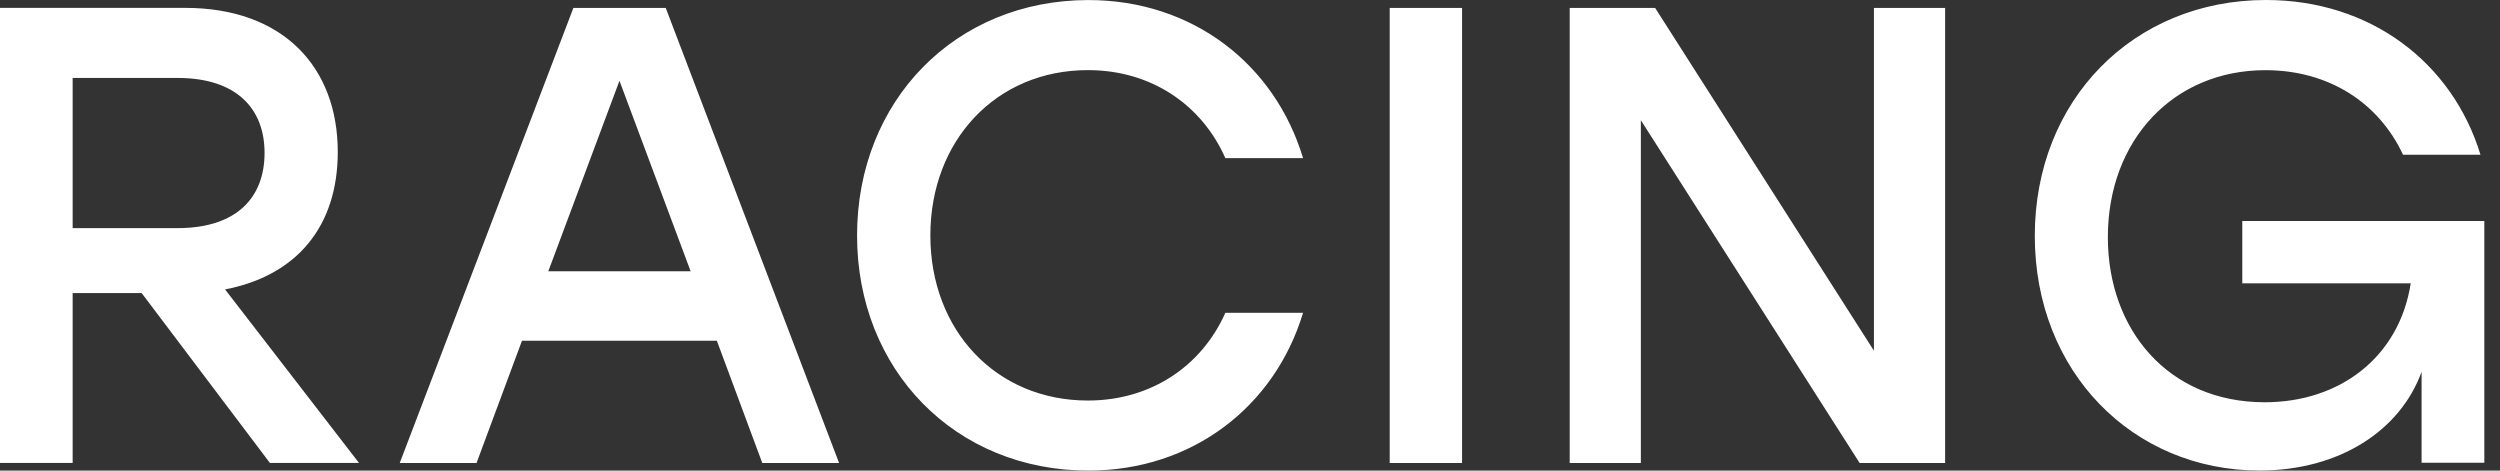
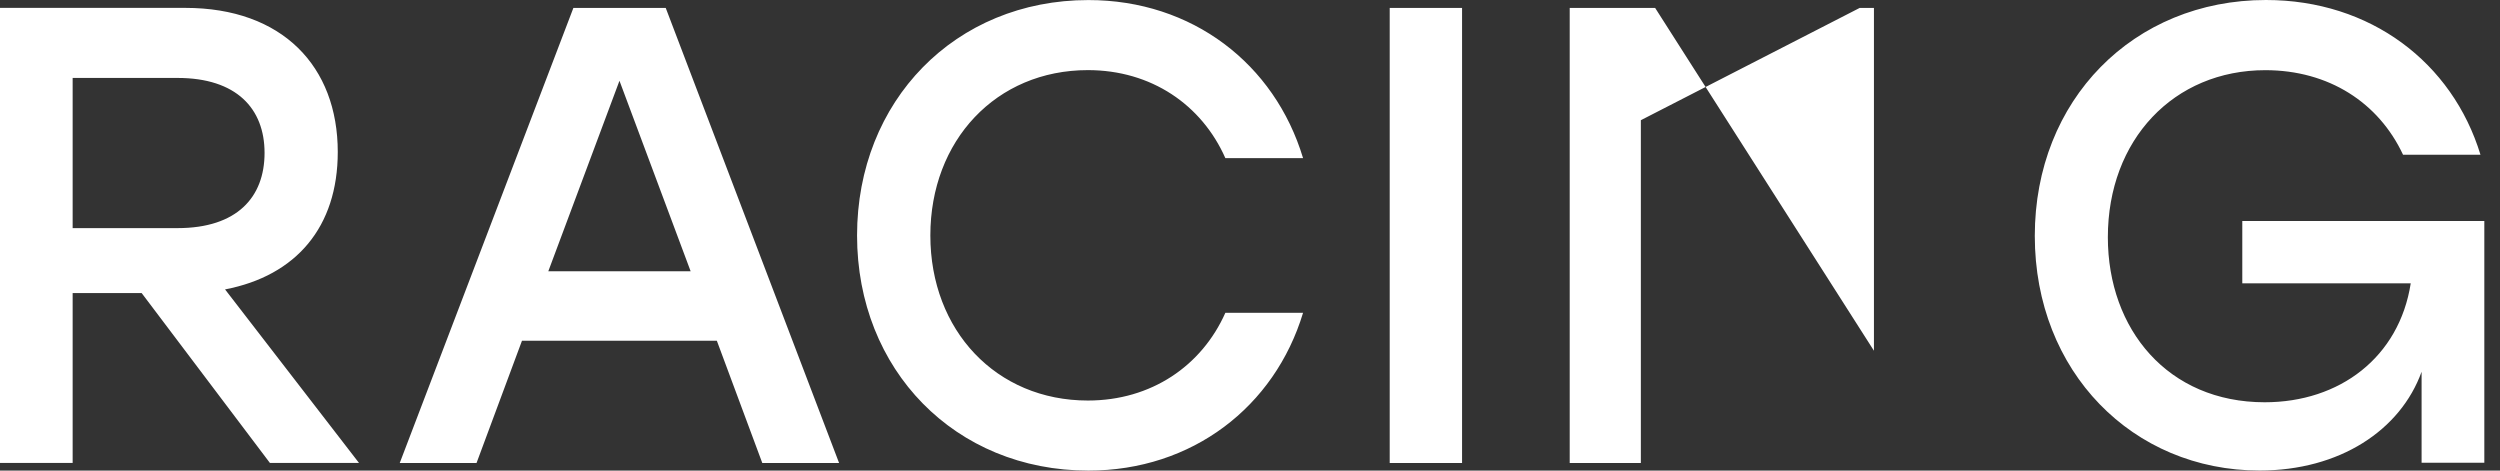
<svg xmlns="http://www.w3.org/2000/svg" width="85" height="16" viewBox="0 0 85 16" fill="none">
  <rect x="0" y="0" width="85" height="16" fill="#333333" stroke="none" />
-   <path d="M11.484 5.168C11.484 2.259 9.604 0.268 6.301 0.268H0V15.74H2.47V9.965H4.817L9.177 15.74H12.206L7.652 9.84C10.072 9.375 11.484 7.716 11.484 5.168ZM2.47 7.756V2.65H6.037C8.04 2.65 8.995 3.692 8.995 5.198C8.995 6.705 8.06 7.756 6.037 7.756H2.47ZM31.632 8.006C31.632 11.234 33.868 13.618 36.988 13.618C39.141 13.618 40.859 12.441 41.662 10.636H44.304C43.338 13.833 40.533 16 37.006 16C32.473 16 29.14 12.576 29.14 8.006C29.14 3.436 32.473 0.002 37.006 0.002C40.533 0.002 43.338 2.167 44.304 5.376H41.662C40.859 3.561 39.141 2.384 36.988 2.384C33.868 2.384 31.632 4.777 31.632 8.006ZM19.495 0.27L13.591 15.742H16.202L17.747 11.586H24.373L25.918 15.742H28.529L22.635 0.27H19.495ZM18.642 9.224L21.062 2.746L23.482 9.224H18.644H18.642ZM47.25 0.27H49.71V15.742H47.25V0.27ZM63.714 0.27H66.134V15.742H63.228L55.789 4.087V15.742H53.37V0.27H56.275L63.714 11.925V0.27ZM76.238 7.515H84.467V15.734H82.334V12.64C81.616 14.629 79.547 15.998 76.825 15.998C72.514 15.998 69.183 12.64 69.183 8.02C69.183 3.401 72.536 0 77.043 0C80.592 0 83.378 2.122 84.336 5.26H81.703C80.876 3.491 79.178 2.386 77.022 2.386C73.909 2.386 71.667 4.75 71.667 8.066C71.667 11.203 73.713 13.677 77 13.677C79.547 13.677 81.572 12.152 81.965 9.633H76.238V7.511V7.515Z" fill="white" />
+   <path d="M11.484 5.168C11.484 2.259 9.604 0.268 6.301 0.268H0V15.74H2.47V9.965H4.817L9.177 15.74H12.206L7.652 9.84C10.072 9.375 11.484 7.716 11.484 5.168ZM2.47 7.756V2.65H6.037C8.04 2.65 8.995 3.692 8.995 5.198C8.995 6.705 8.06 7.756 6.037 7.756H2.47ZM31.632 8.006C31.632 11.234 33.868 13.618 36.988 13.618C39.141 13.618 40.859 12.441 41.662 10.636H44.304C43.338 13.833 40.533 16 37.006 16C32.473 16 29.14 12.576 29.14 8.006C29.14 3.436 32.473 0.002 37.006 0.002C40.533 0.002 43.338 2.167 44.304 5.376H41.662C40.859 3.561 39.141 2.384 36.988 2.384C33.868 2.384 31.632 4.777 31.632 8.006ZM19.495 0.27L13.591 15.742H16.202L17.747 11.586H24.373L25.918 15.742H28.529L22.635 0.27H19.495ZM18.642 9.224L21.062 2.746L23.482 9.224H18.644H18.642ZM47.25 0.27H49.71V15.742H47.25V0.27ZM63.714 0.27H66.134H63.228L55.789 4.087V15.742H53.37V0.27H56.275L63.714 11.925V0.27ZM76.238 7.515H84.467V15.734H82.334V12.64C81.616 14.629 79.547 15.998 76.825 15.998C72.514 15.998 69.183 12.64 69.183 8.02C69.183 3.401 72.536 0 77.043 0C80.592 0 83.378 2.122 84.336 5.26H81.703C80.876 3.491 79.178 2.386 77.022 2.386C73.909 2.386 71.667 4.75 71.667 8.066C71.667 11.203 73.713 13.677 77 13.677C79.547 13.677 81.572 12.152 81.965 9.633H76.238V7.511V7.515Z" fill="white" />
</svg>